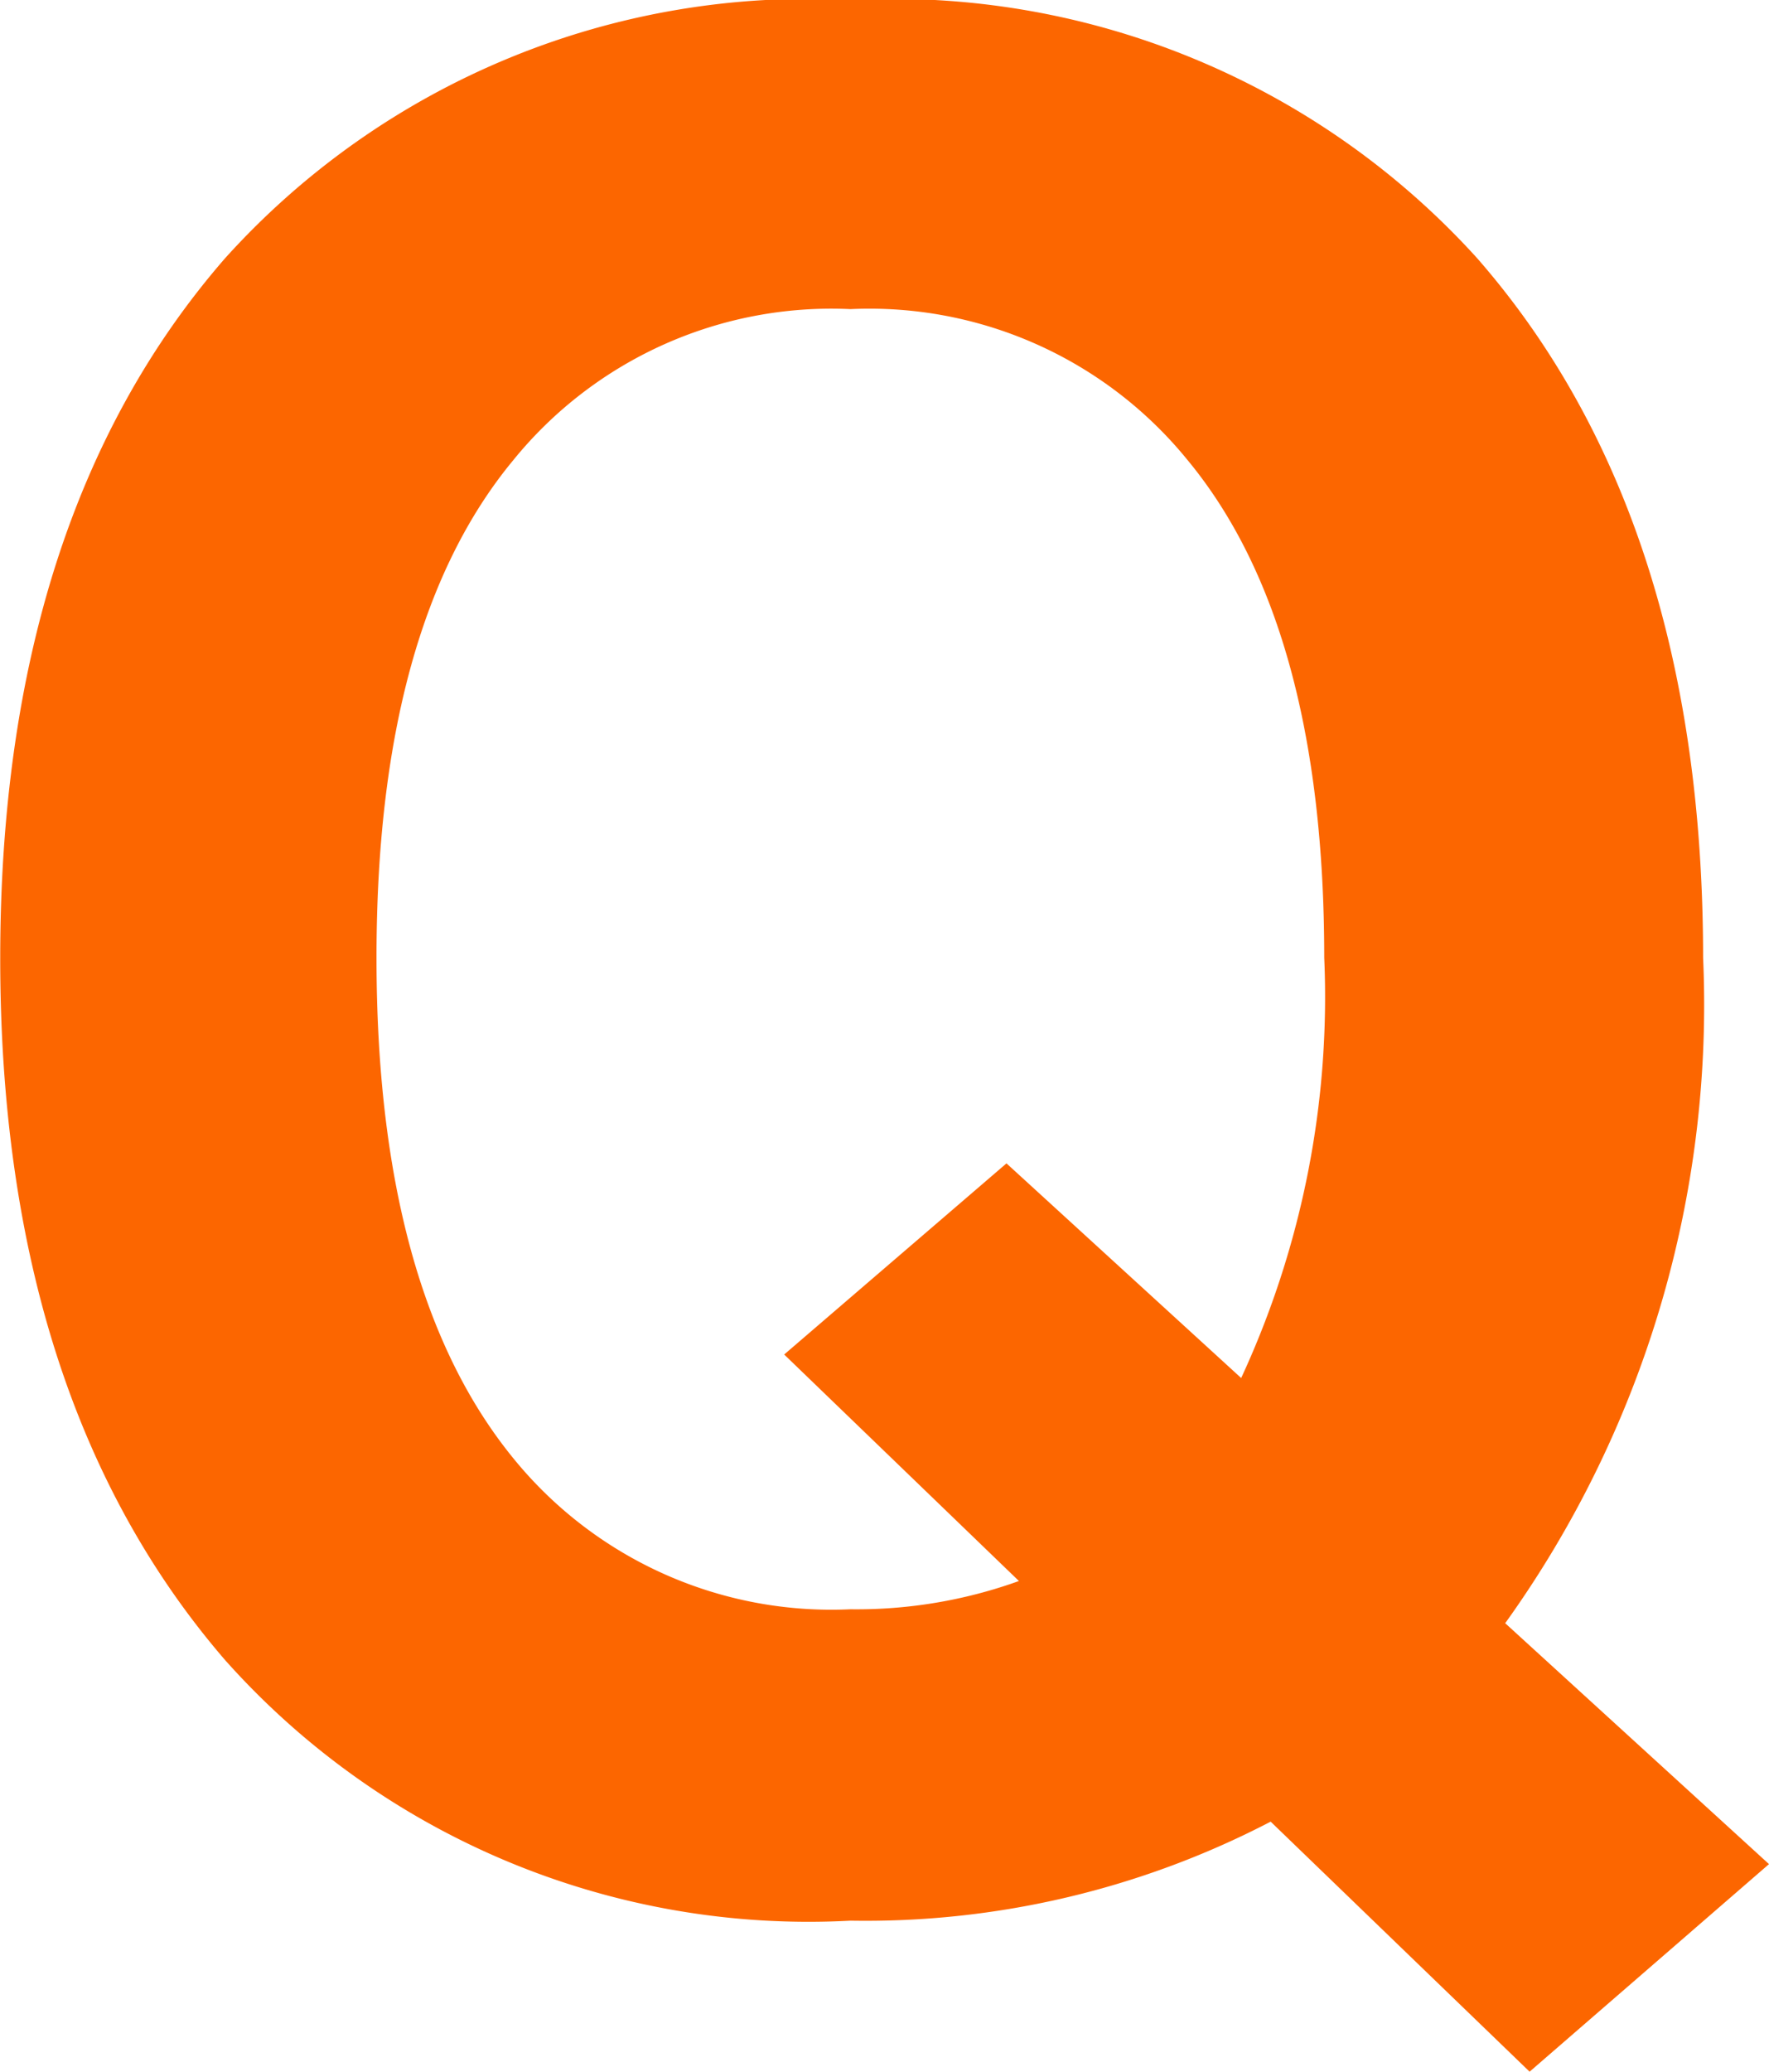
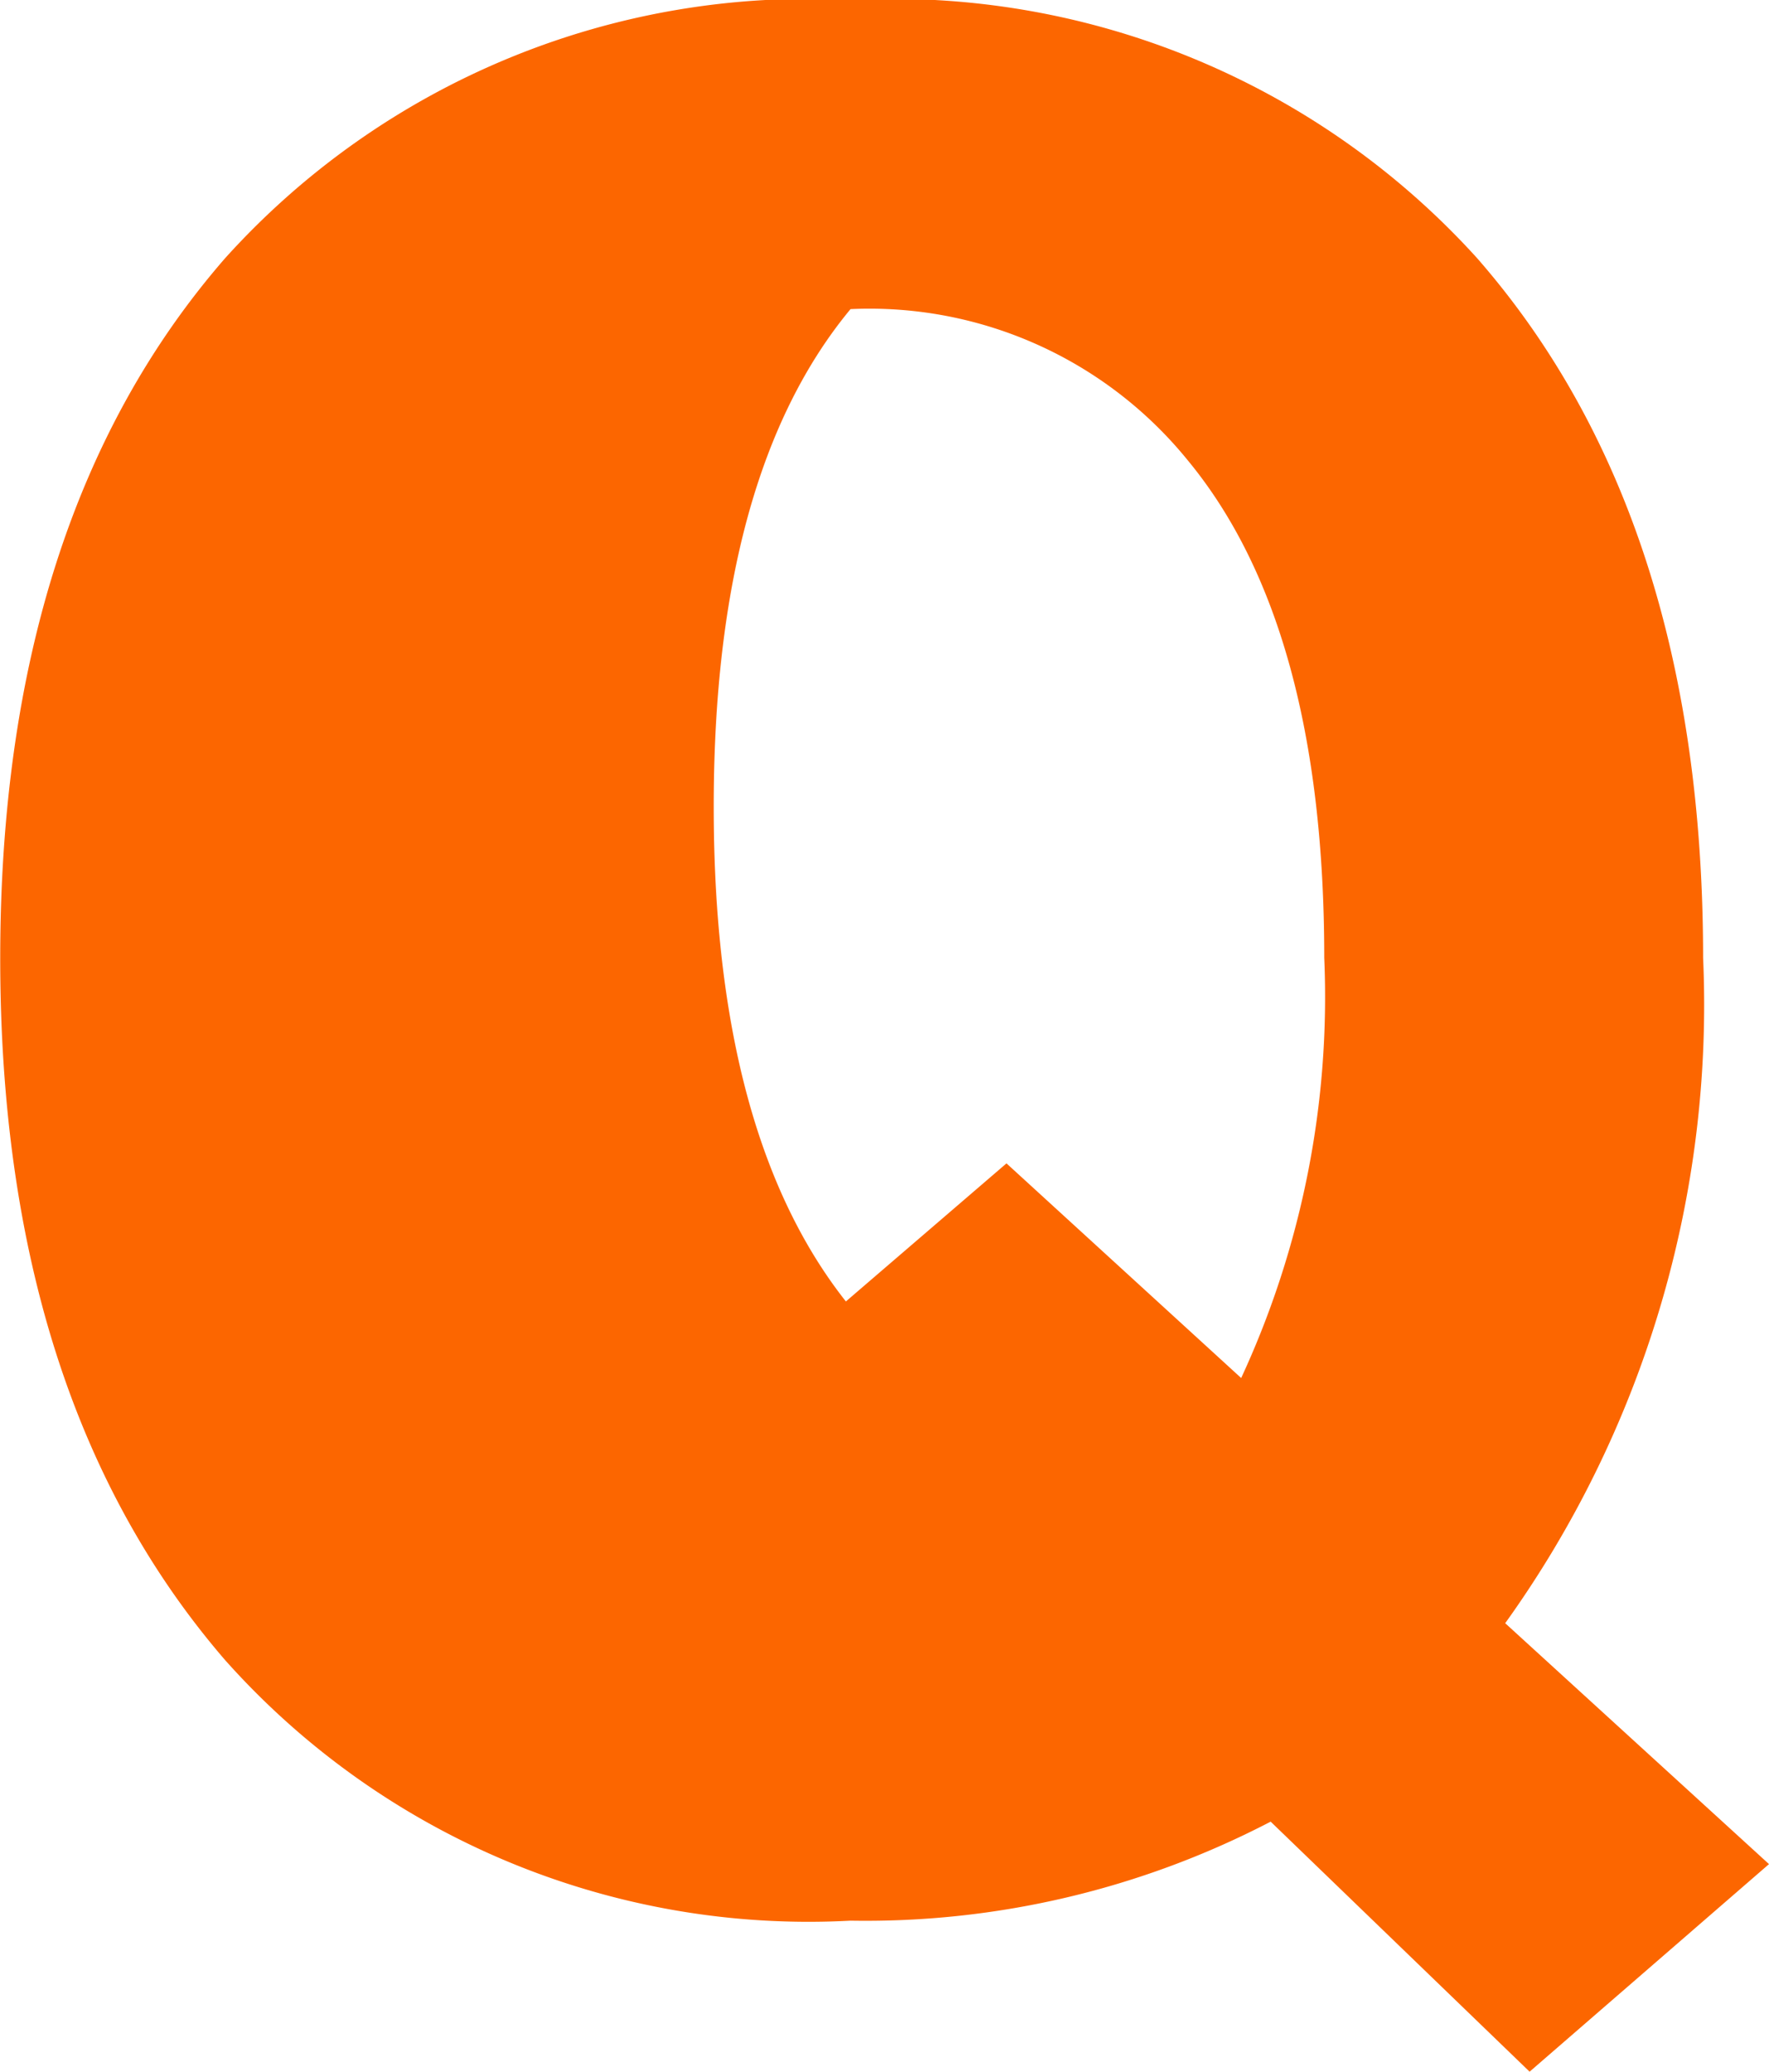
<svg xmlns="http://www.w3.org/2000/svg" width="24" height="28.095">
-   <path fill="#fc6600" d="m24 25.28-3.248 2.815-3.513-3.391a11.9 11.9 0 0 1-5.7 1.343 10.6 10.6 0 0 1-8.486-3.535q-3.051-3.535-3.05-9.52t3.05-9.489A10.65 10.65 0 0 1 11.539 0a10.7 10.7 0 0 1 8.5 3.5q3.066 3.505 3.067 9.489a14.38 14.38 0 0 1-2.685 9.024Zm-10.177-3.84-3.184-3.071 3.016-2.592 3.184 2.911a12.3 12.3 0 0 0 1.127-5.7q0-4.512-1.857-6.752a5.56 5.56 0 0 0-4.57-2.044A5.56 5.56 0 0 0 6.964 6.24q-1.857 2.24-1.856 6.752t1.856 6.784a5.56 5.56 0 0 0 4.575 2.048 6.5 6.5 0 0 0 2.287-.384" />
+   <path fill="#fc6600" d="m24 25.28-3.248 2.815-3.513-3.391a11.9 11.9 0 0 1-5.7 1.343 10.6 10.6 0 0 1-8.486-3.535q-3.051-3.535-3.05-9.52t3.05-9.489A10.65 10.65 0 0 1 11.539 0a10.7 10.7 0 0 1 8.5 3.5q3.066 3.505 3.067 9.489a14.38 14.38 0 0 1-2.685 9.024Zm-10.177-3.84-3.184-3.071 3.016-2.592 3.184 2.911a12.3 12.3 0 0 0 1.127-5.7q0-4.512-1.857-6.752a5.56 5.56 0 0 0-4.57-2.044q-1.857 2.24-1.856 6.752t1.856 6.784a5.56 5.56 0 0 0 4.575 2.048 6.5 6.5 0 0 0 2.287-.384" />
</svg>